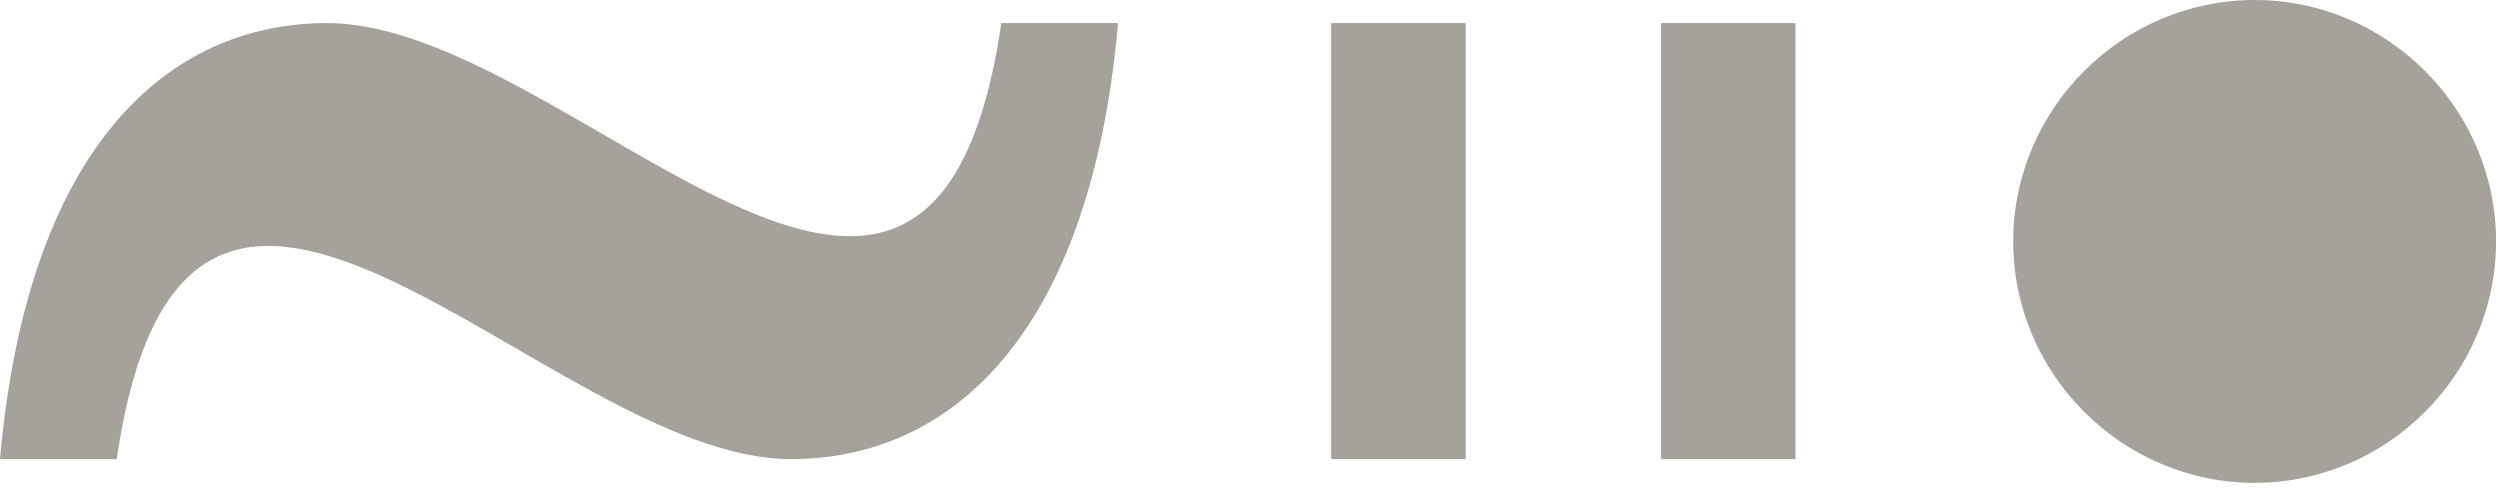
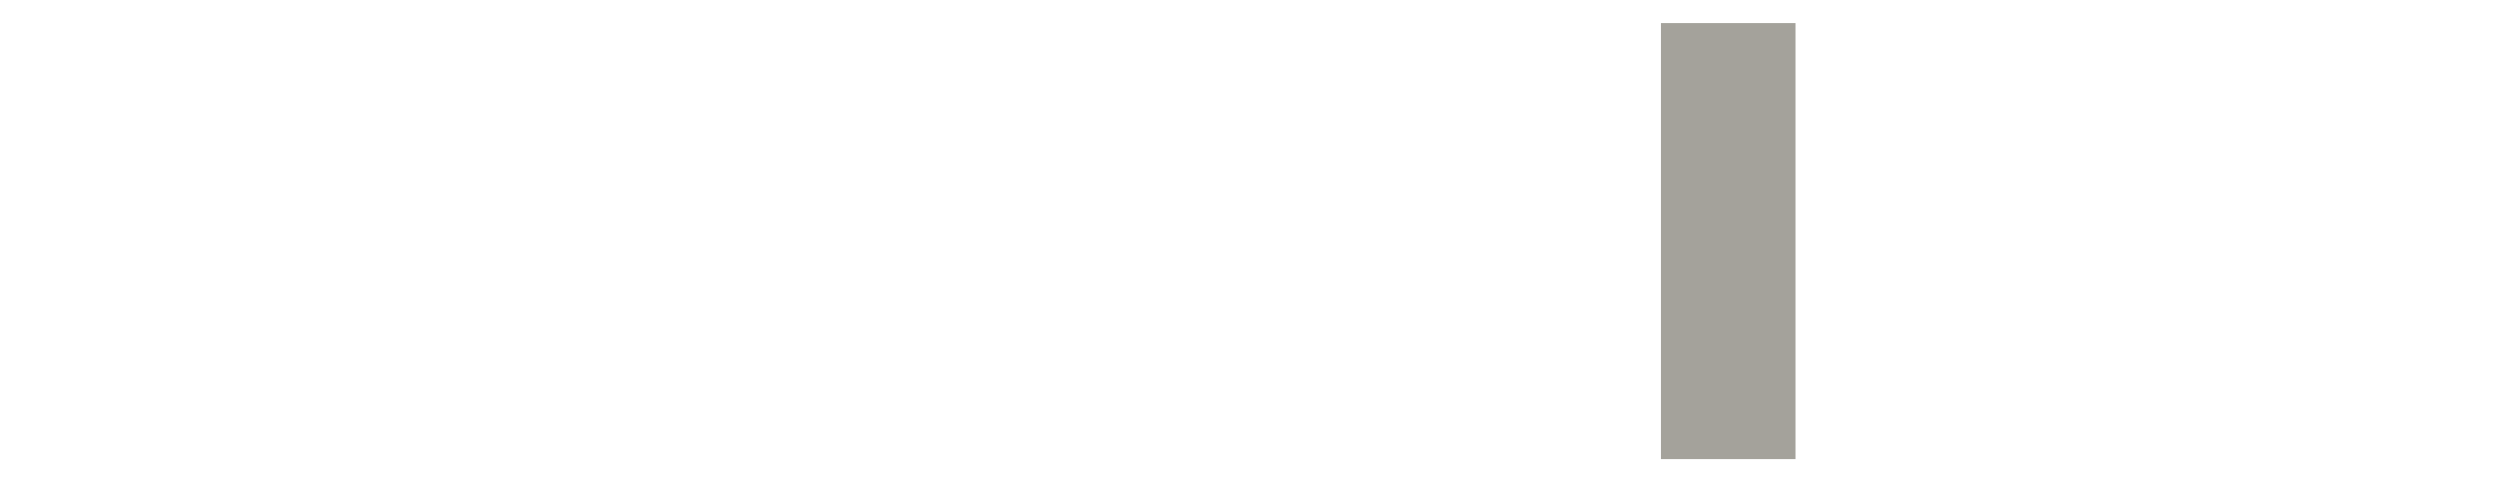
<svg xmlns="http://www.w3.org/2000/svg" id="Layer_1" x="0px" y="0px" viewBox="0 0 379 74" style="enable-background:new 0 0 379 74;" xml:space="preserve">
  <style type="text/css">
	.st0{fill-rule:evenodd;clip-rule:evenodd;fill:#A4A29B;}
	.st1{fill:#A4A29B;}
</style>
-   <path class="st0" d="M201.8,69.6h20.4V3.5h-20.4V69.6z" />
  <path class="st0" d="M251.8,69.6h20.4V3.5h-20.4V69.6z" />
-   <path class="st0" d="M341.8,0c-20.1,0-36.6,16.5-36.6,36.6s16.5,36.6,36.6,36.6c20.1,0,36.6-16.5,36.6-36.6S361.9,0,341.8,0z" />
-   <path class="st1" d="M169.5,3.5c-4.2,47.6-25.6,66.1-49.6,66.1c-37,0-91.6-72.7-102.2,0H0C4.2,22,25.6,3.5,49.6,3.5  c37,0,91.6,72.7,102.2,0H169.5z" />
</svg>